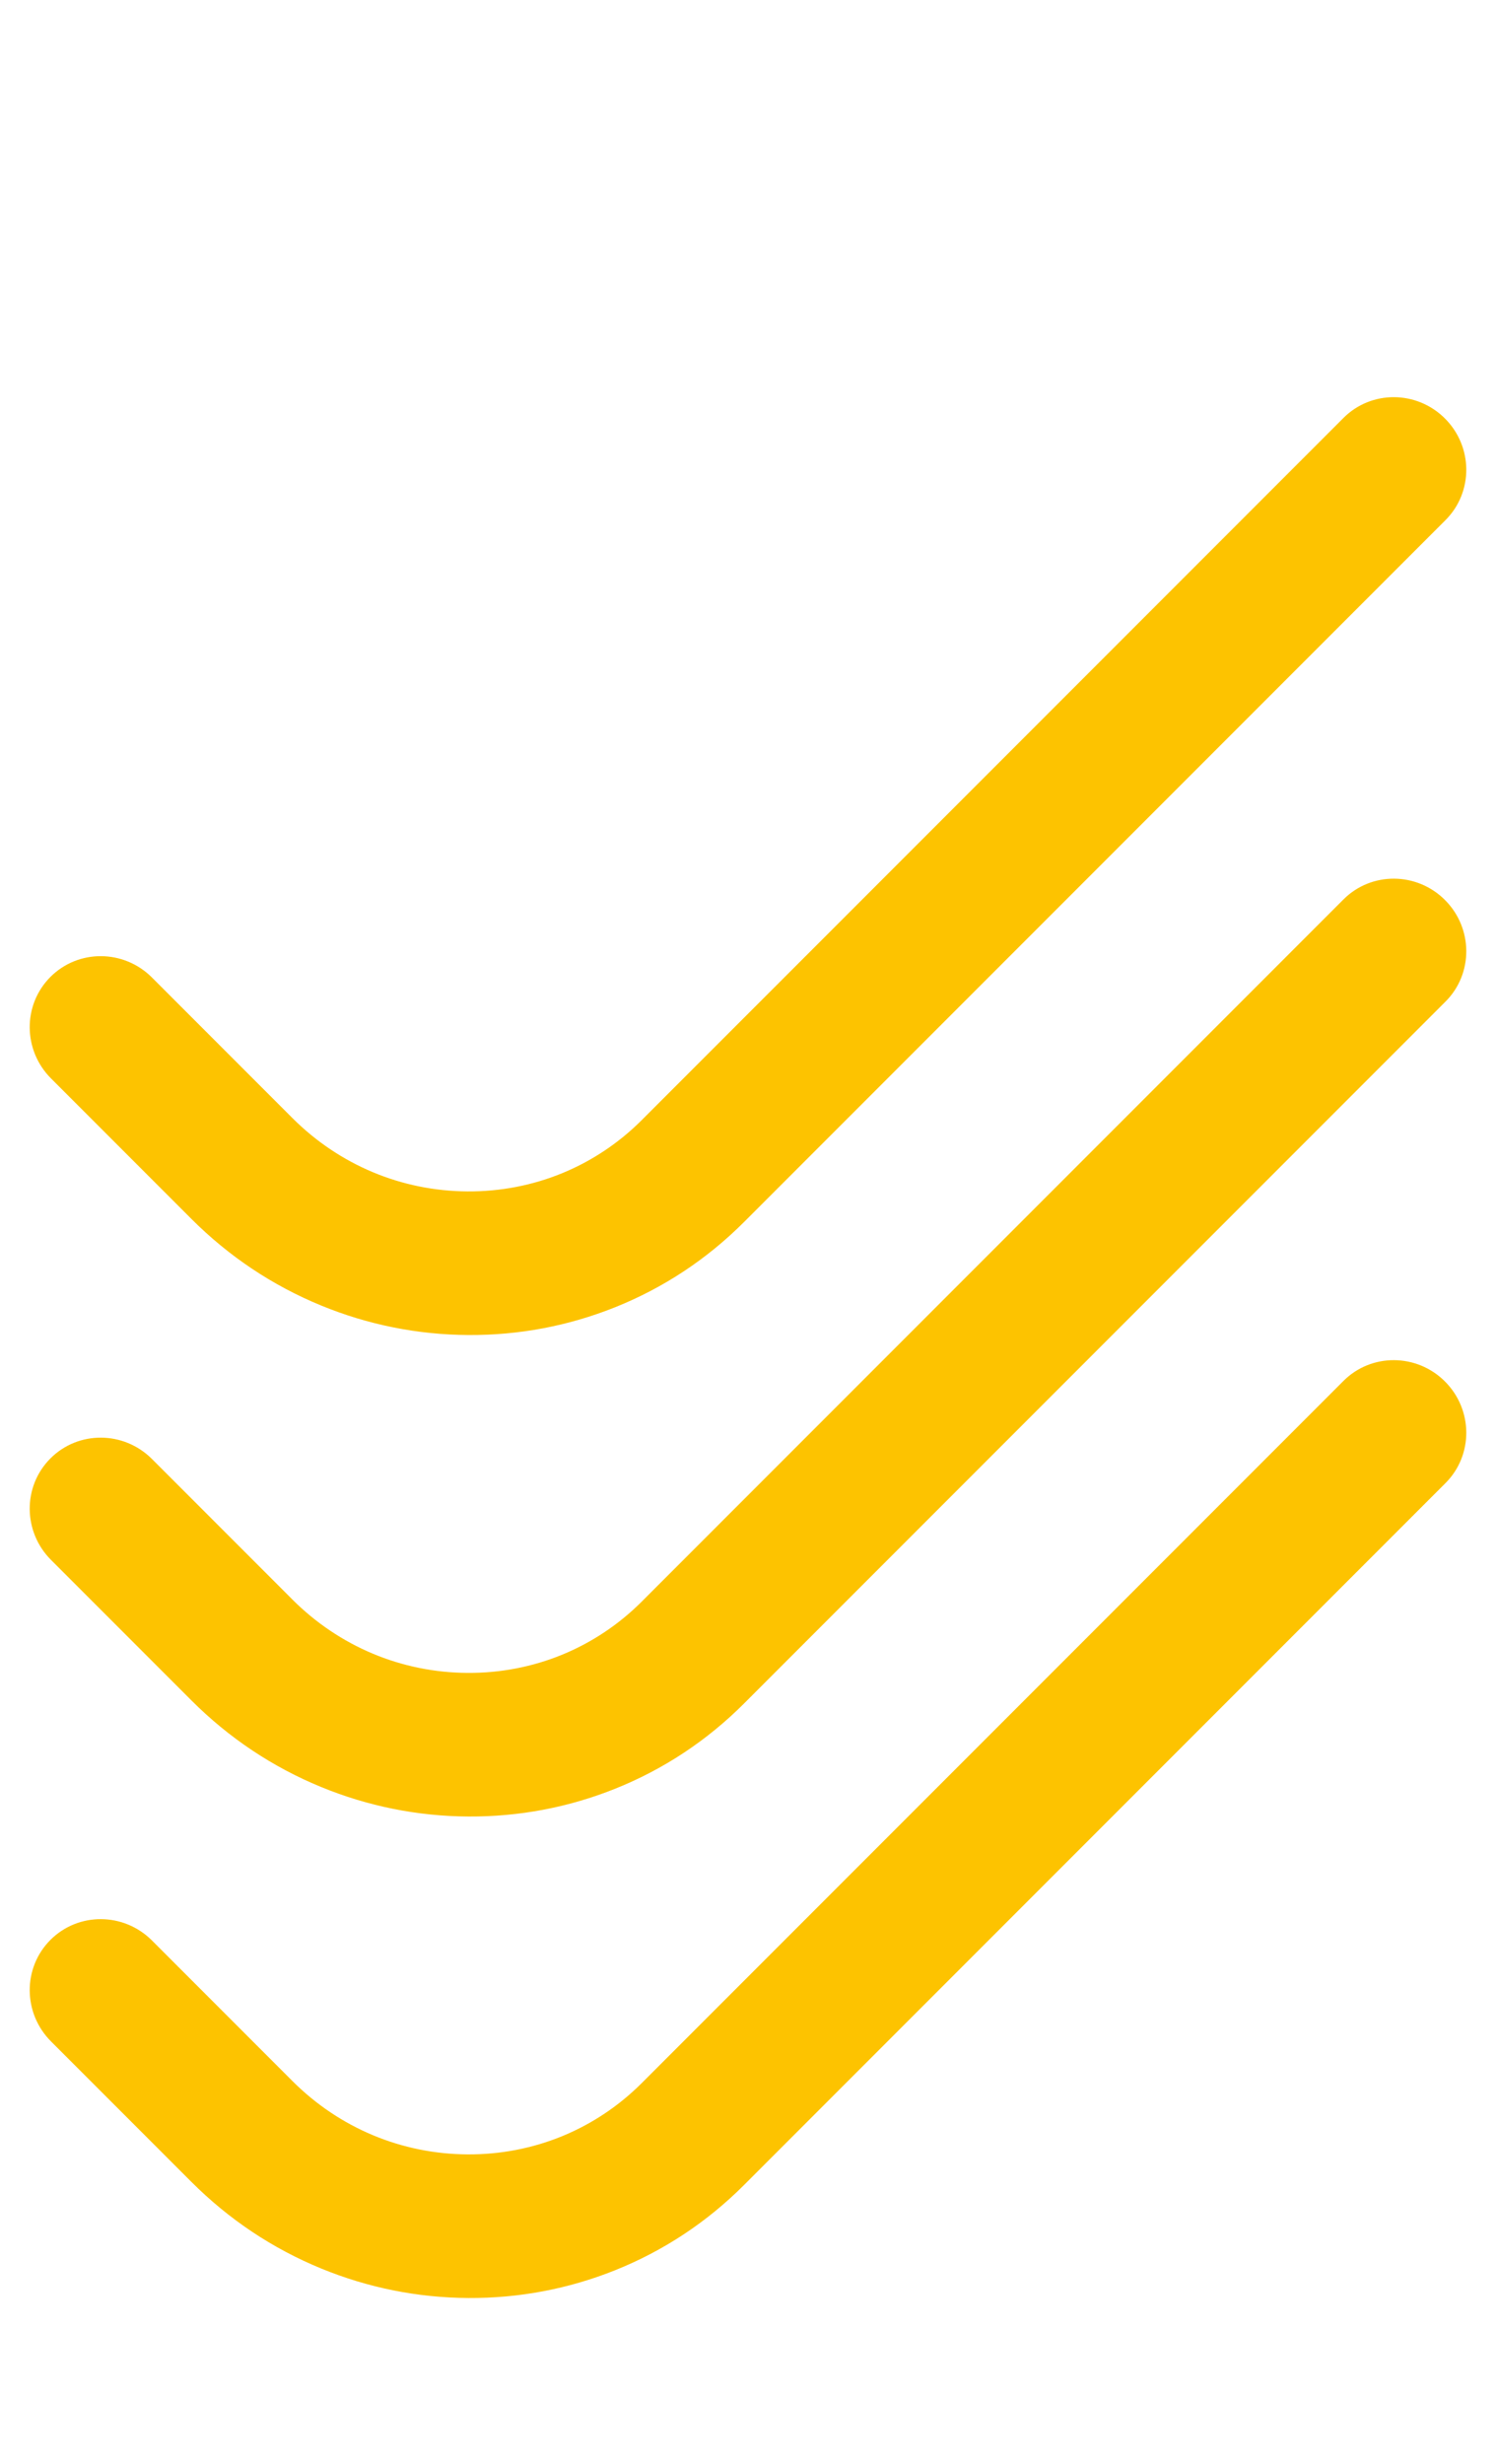
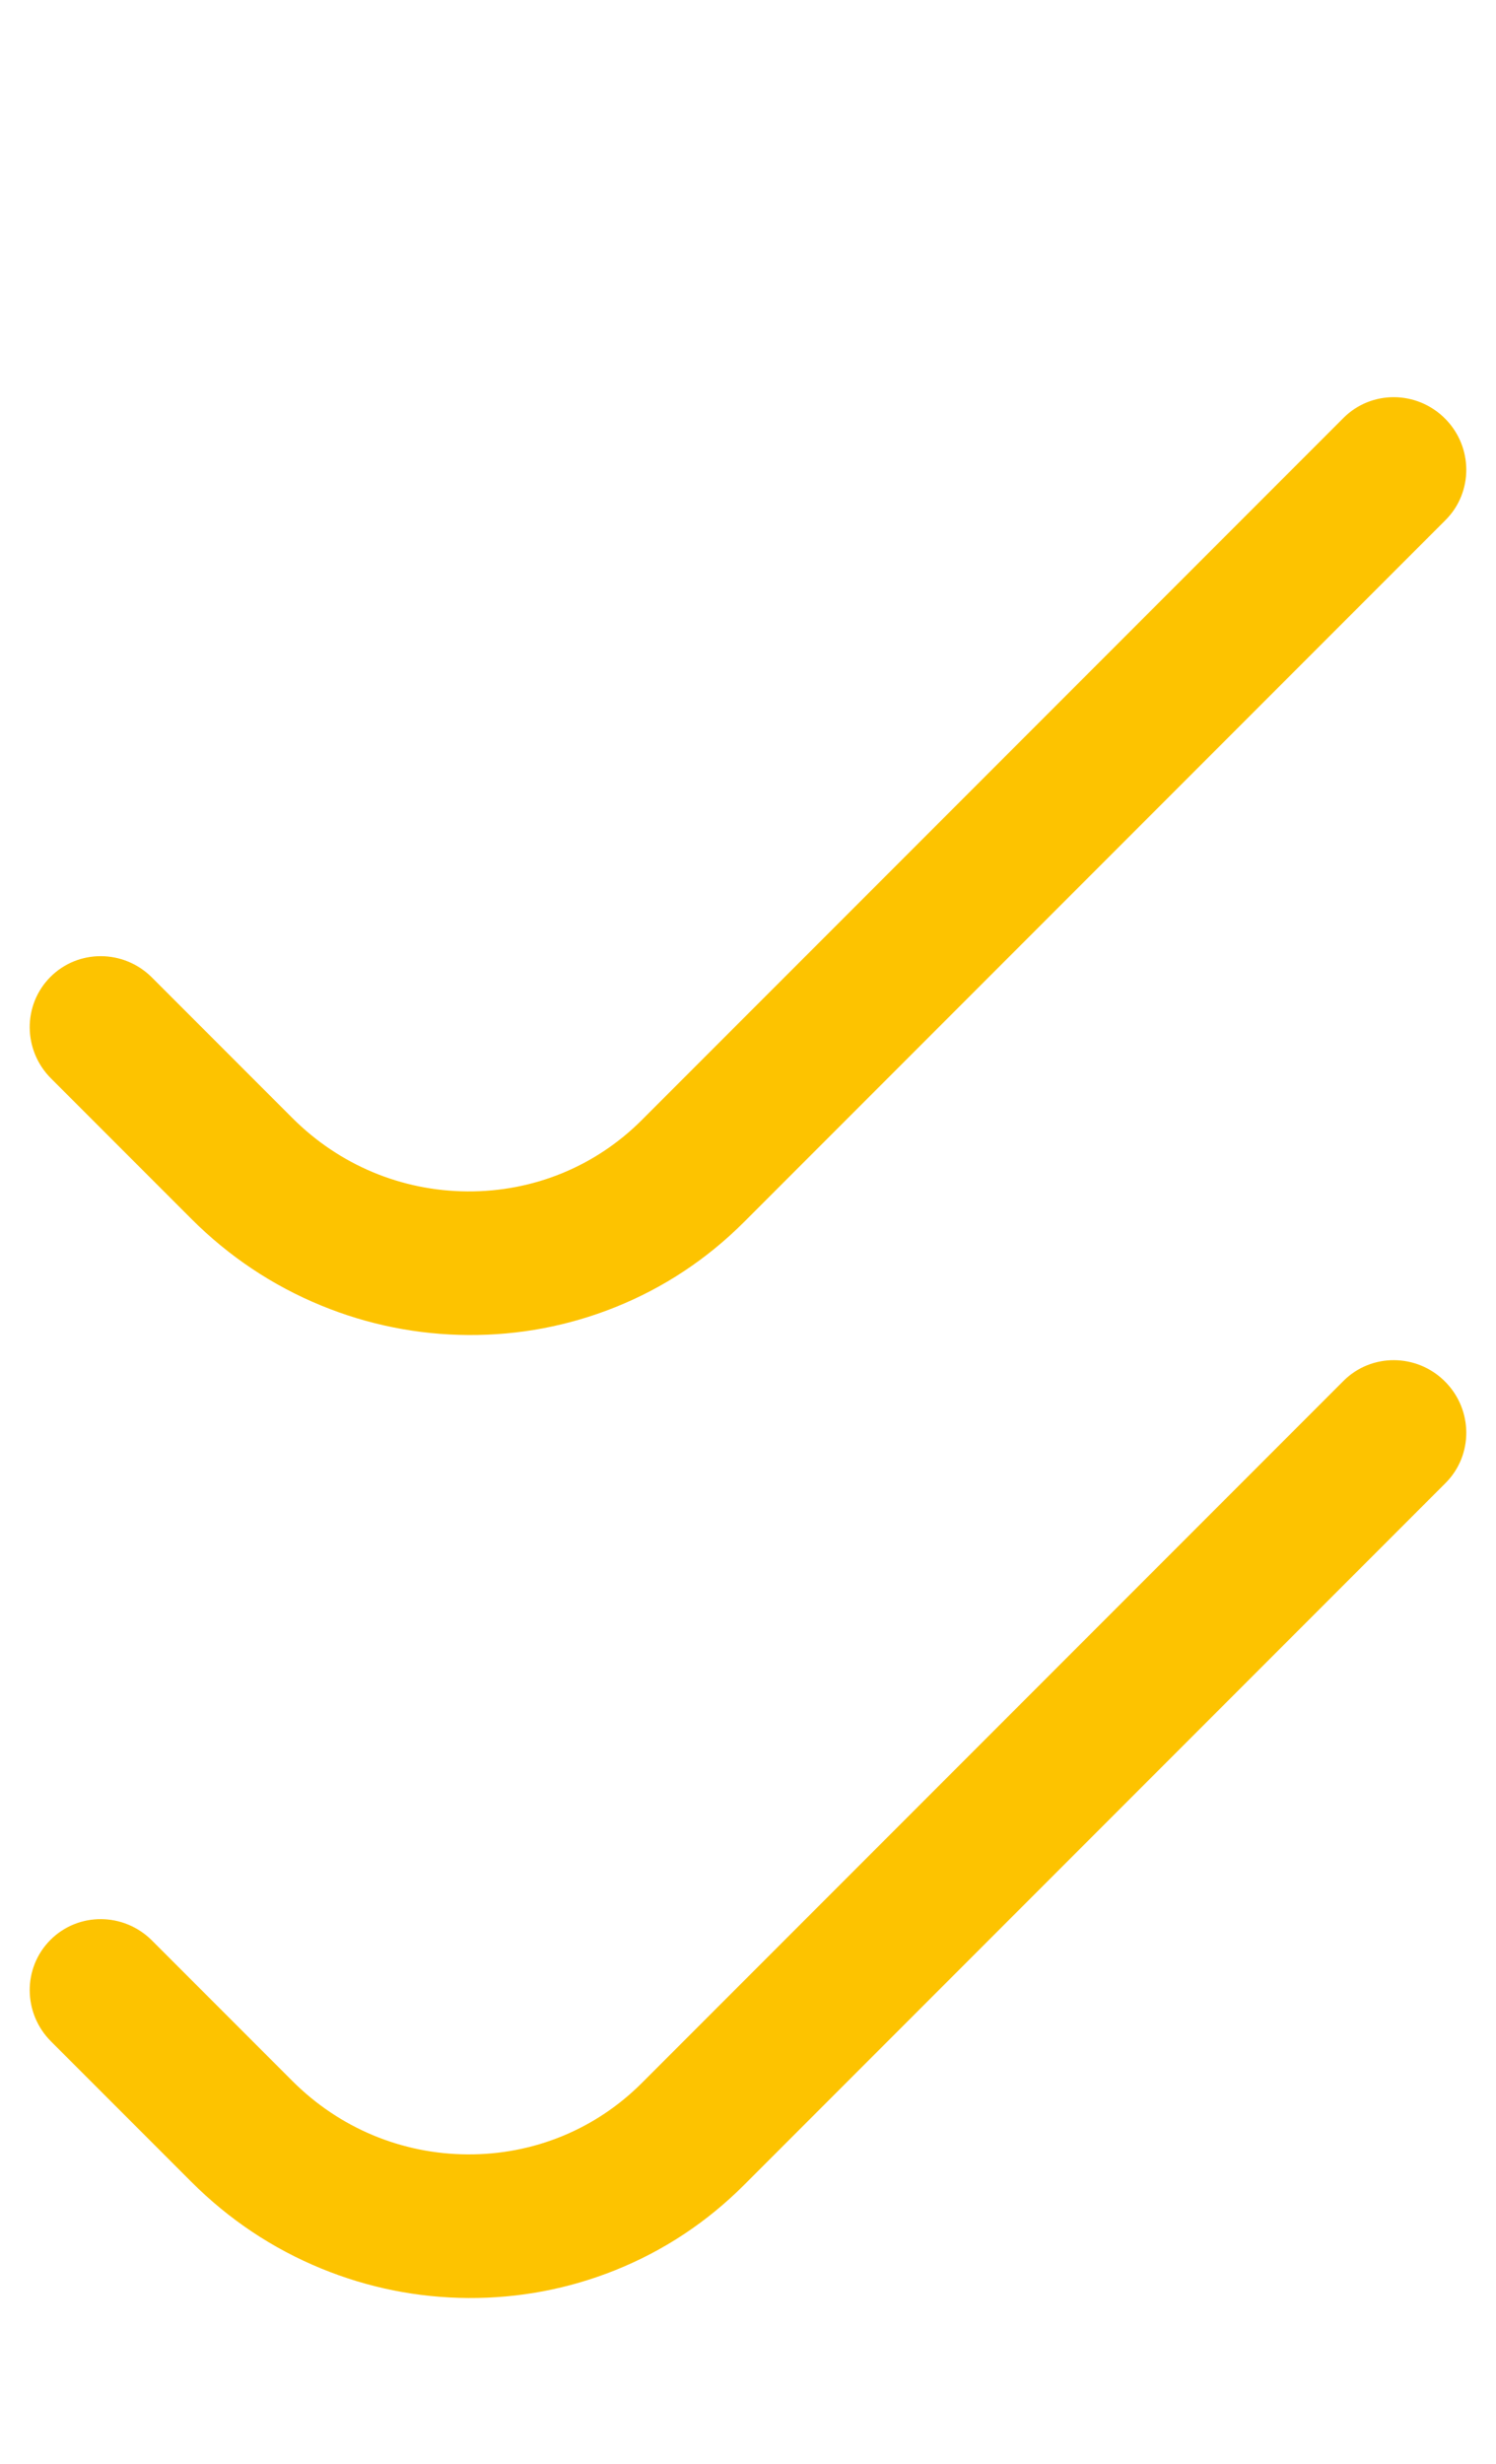
<svg xmlns="http://www.w3.org/2000/svg" width="243" height="400" viewBox="0 0 243 400" fill="none">
  <path d="M234.711 224.255C230.133 219.677 222.752 219.634 218.226 224.16L104.262 338.123C96.723 345.663 86.664 349.781 75.94 349.719C65.216 349.658 55.109 345.423 47.482 337.797L24.68 314.994C20.101 310.416 12.721 310.373 8.194 314.899C3.668 319.426 3.711 326.805 8.289 331.383L31.092 354.185C37.181 360.275 44.273 365.005 52.172 368.246C59.795 371.374 67.836 372.984 76.074 373.032C84.311 373.079 92.335 371.561 99.922 368.522C107.784 365.371 114.822 360.722 120.842 354.703L234.805 240.739C239.331 236.214 239.289 228.833 234.71 224.254L234.711 224.255Z" fill="#FDC300" />
-   <path d="M234.711 146.095C230.133 141.517 222.752 141.474 218.226 146L104.262 259.964C96.723 267.503 86.664 271.622 75.94 271.56C65.216 271.498 55.109 267.264 47.482 259.637L24.68 236.835C20.101 232.257 12.721 232.213 8.194 236.74C3.668 241.266 3.711 248.645 8.289 253.223L31.092 276.026C37.181 282.115 44.273 286.846 52.172 290.087C59.795 293.215 67.836 294.825 76.074 294.872C84.311 294.919 92.335 293.402 99.922 290.362C107.784 287.212 114.822 282.562 120.842 276.543L234.805 162.58C239.331 158.054 239.289 150.673 234.71 146.095L234.711 146.095Z" fill="#FDC300" />
  <path d="M234.711 67.936C230.133 63.357 222.752 63.314 218.226 67.841L104.262 181.804C96.723 189.343 86.664 193.462 75.94 193.4C65.216 193.338 55.109 189.104 47.482 181.477L24.68 158.675C20.101 154.097 12.721 154.054 8.194 158.58C3.668 163.106 3.711 170.486 8.289 175.064L31.092 197.866C37.181 203.955 44.273 208.686 52.172 211.927C59.795 215.055 67.836 216.665 76.074 216.712C84.311 216.76 92.335 215.242 99.922 212.202C107.784 209.052 114.822 204.403 120.842 198.383L234.805 84.42C239.331 79.894 239.289 72.514 234.71 67.935L234.711 67.936Z" fill="#FDC300" />
</svg>